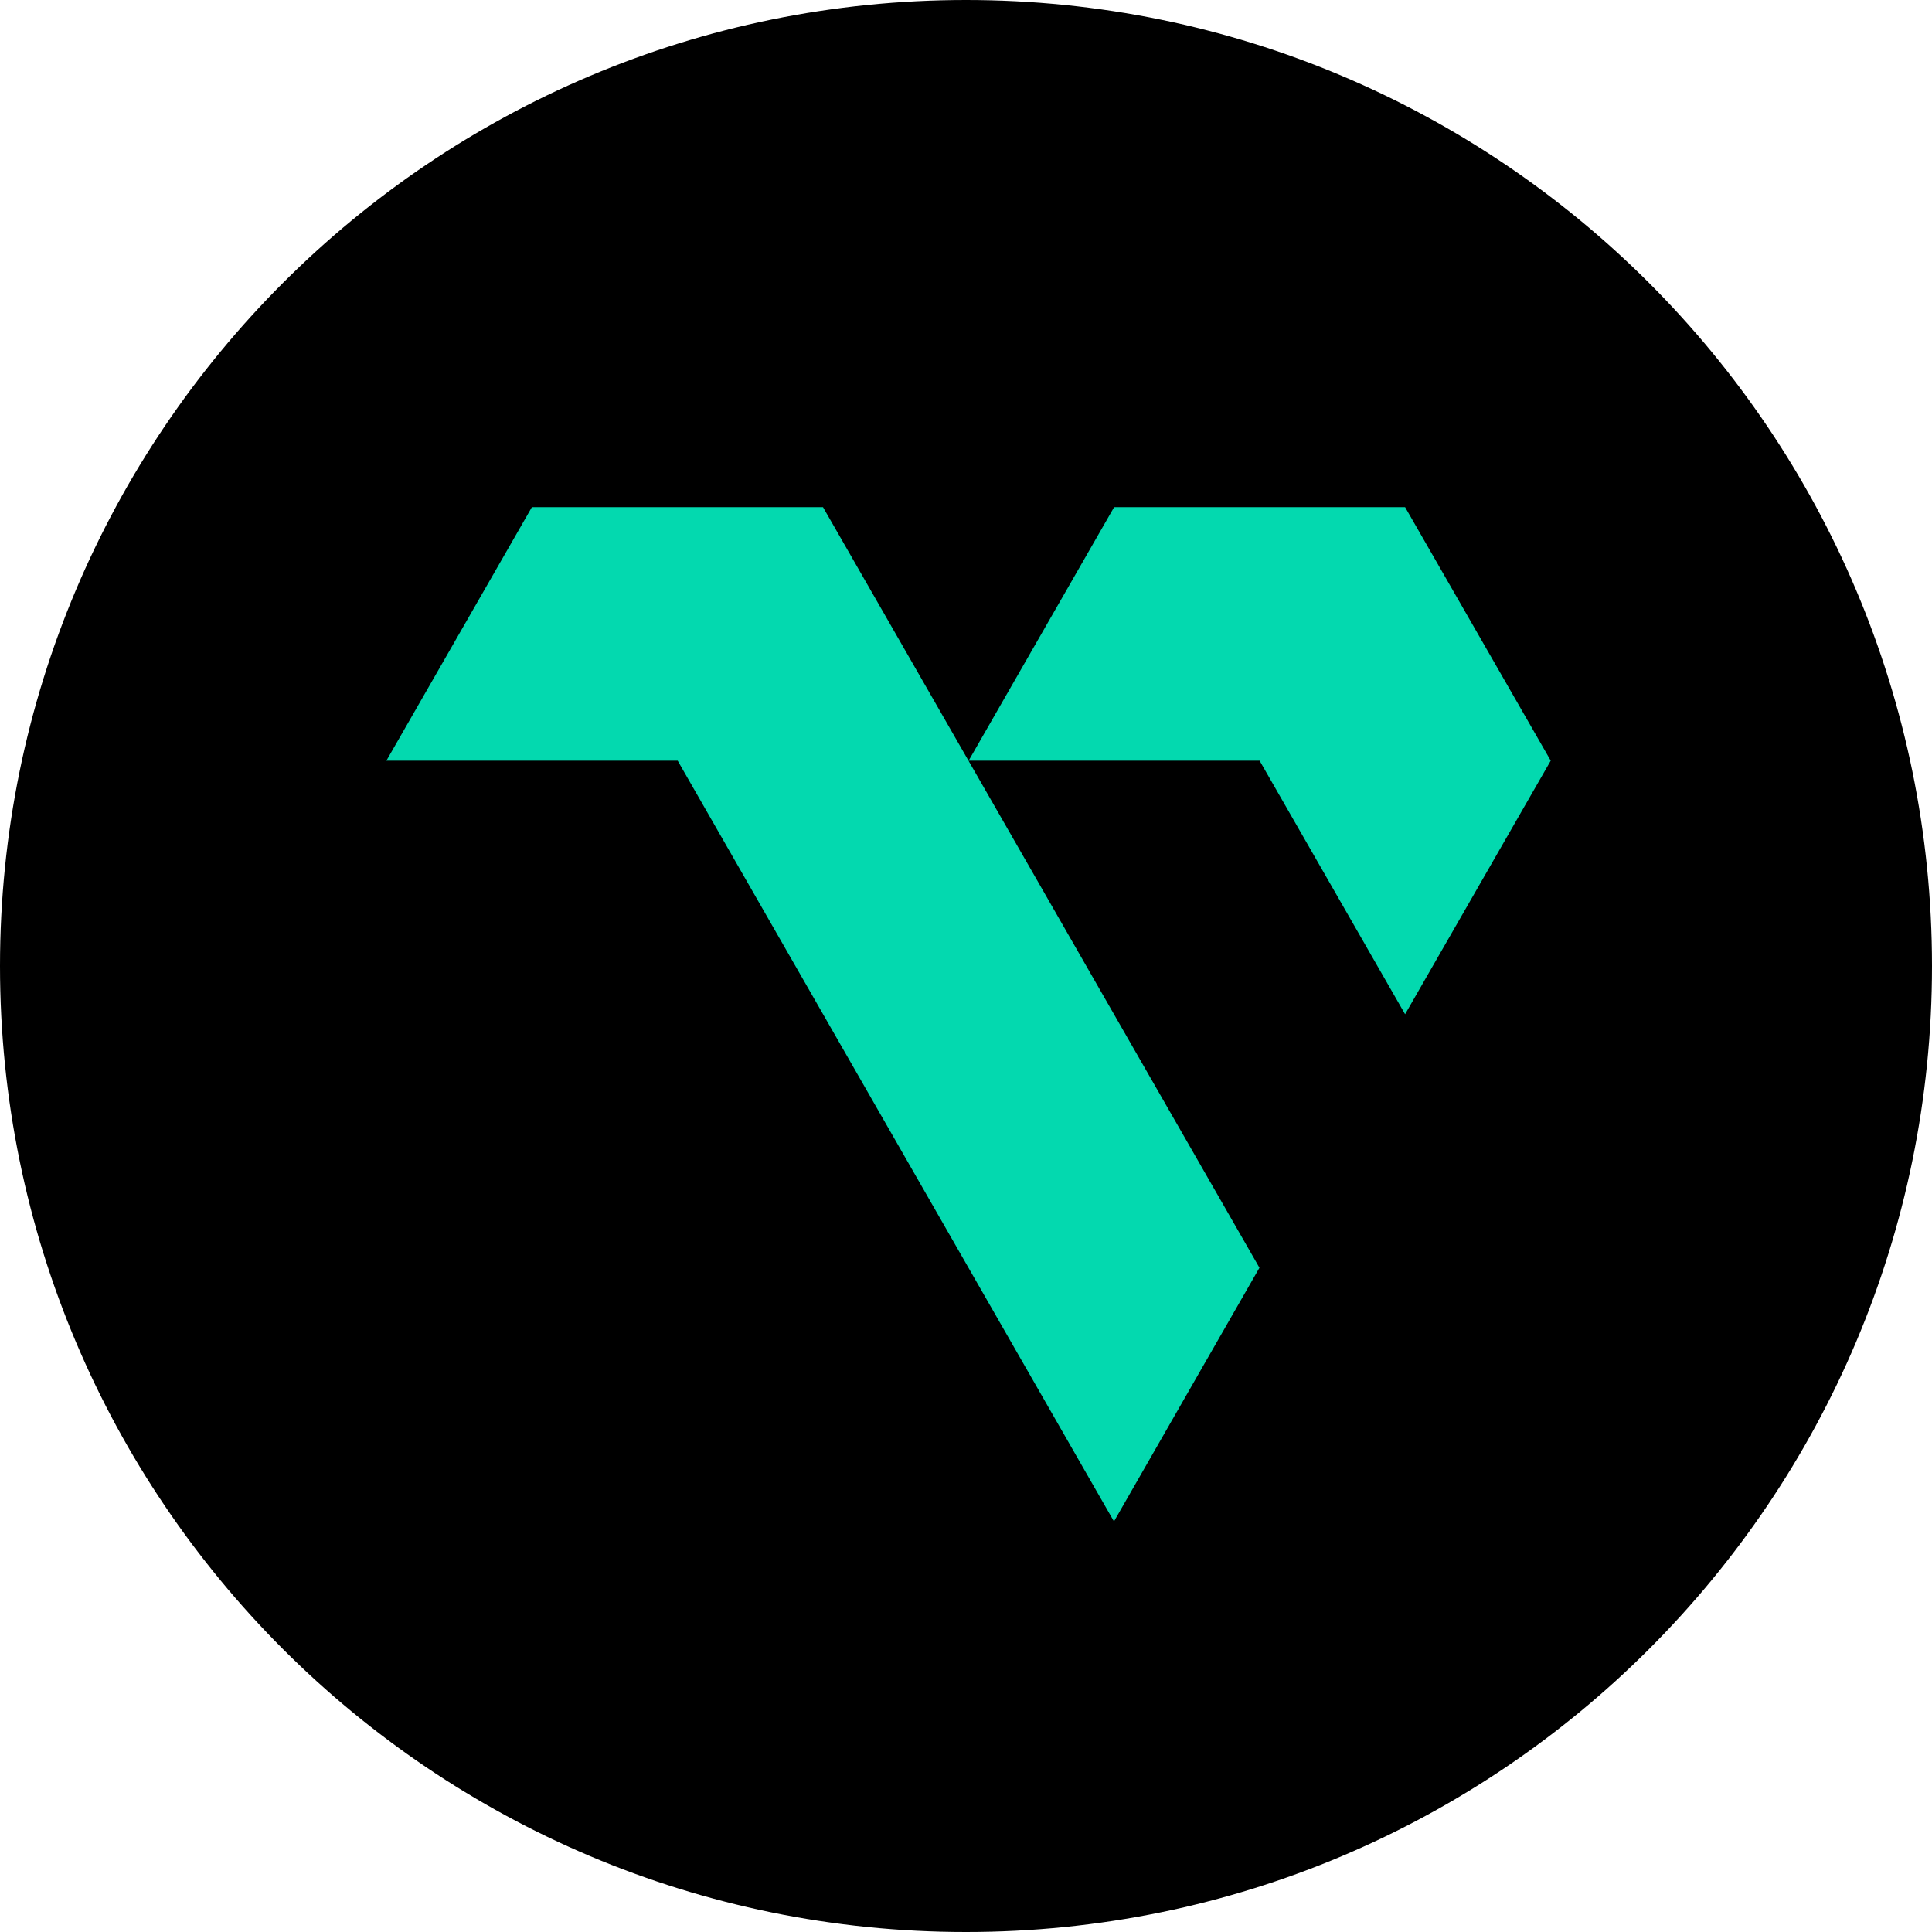
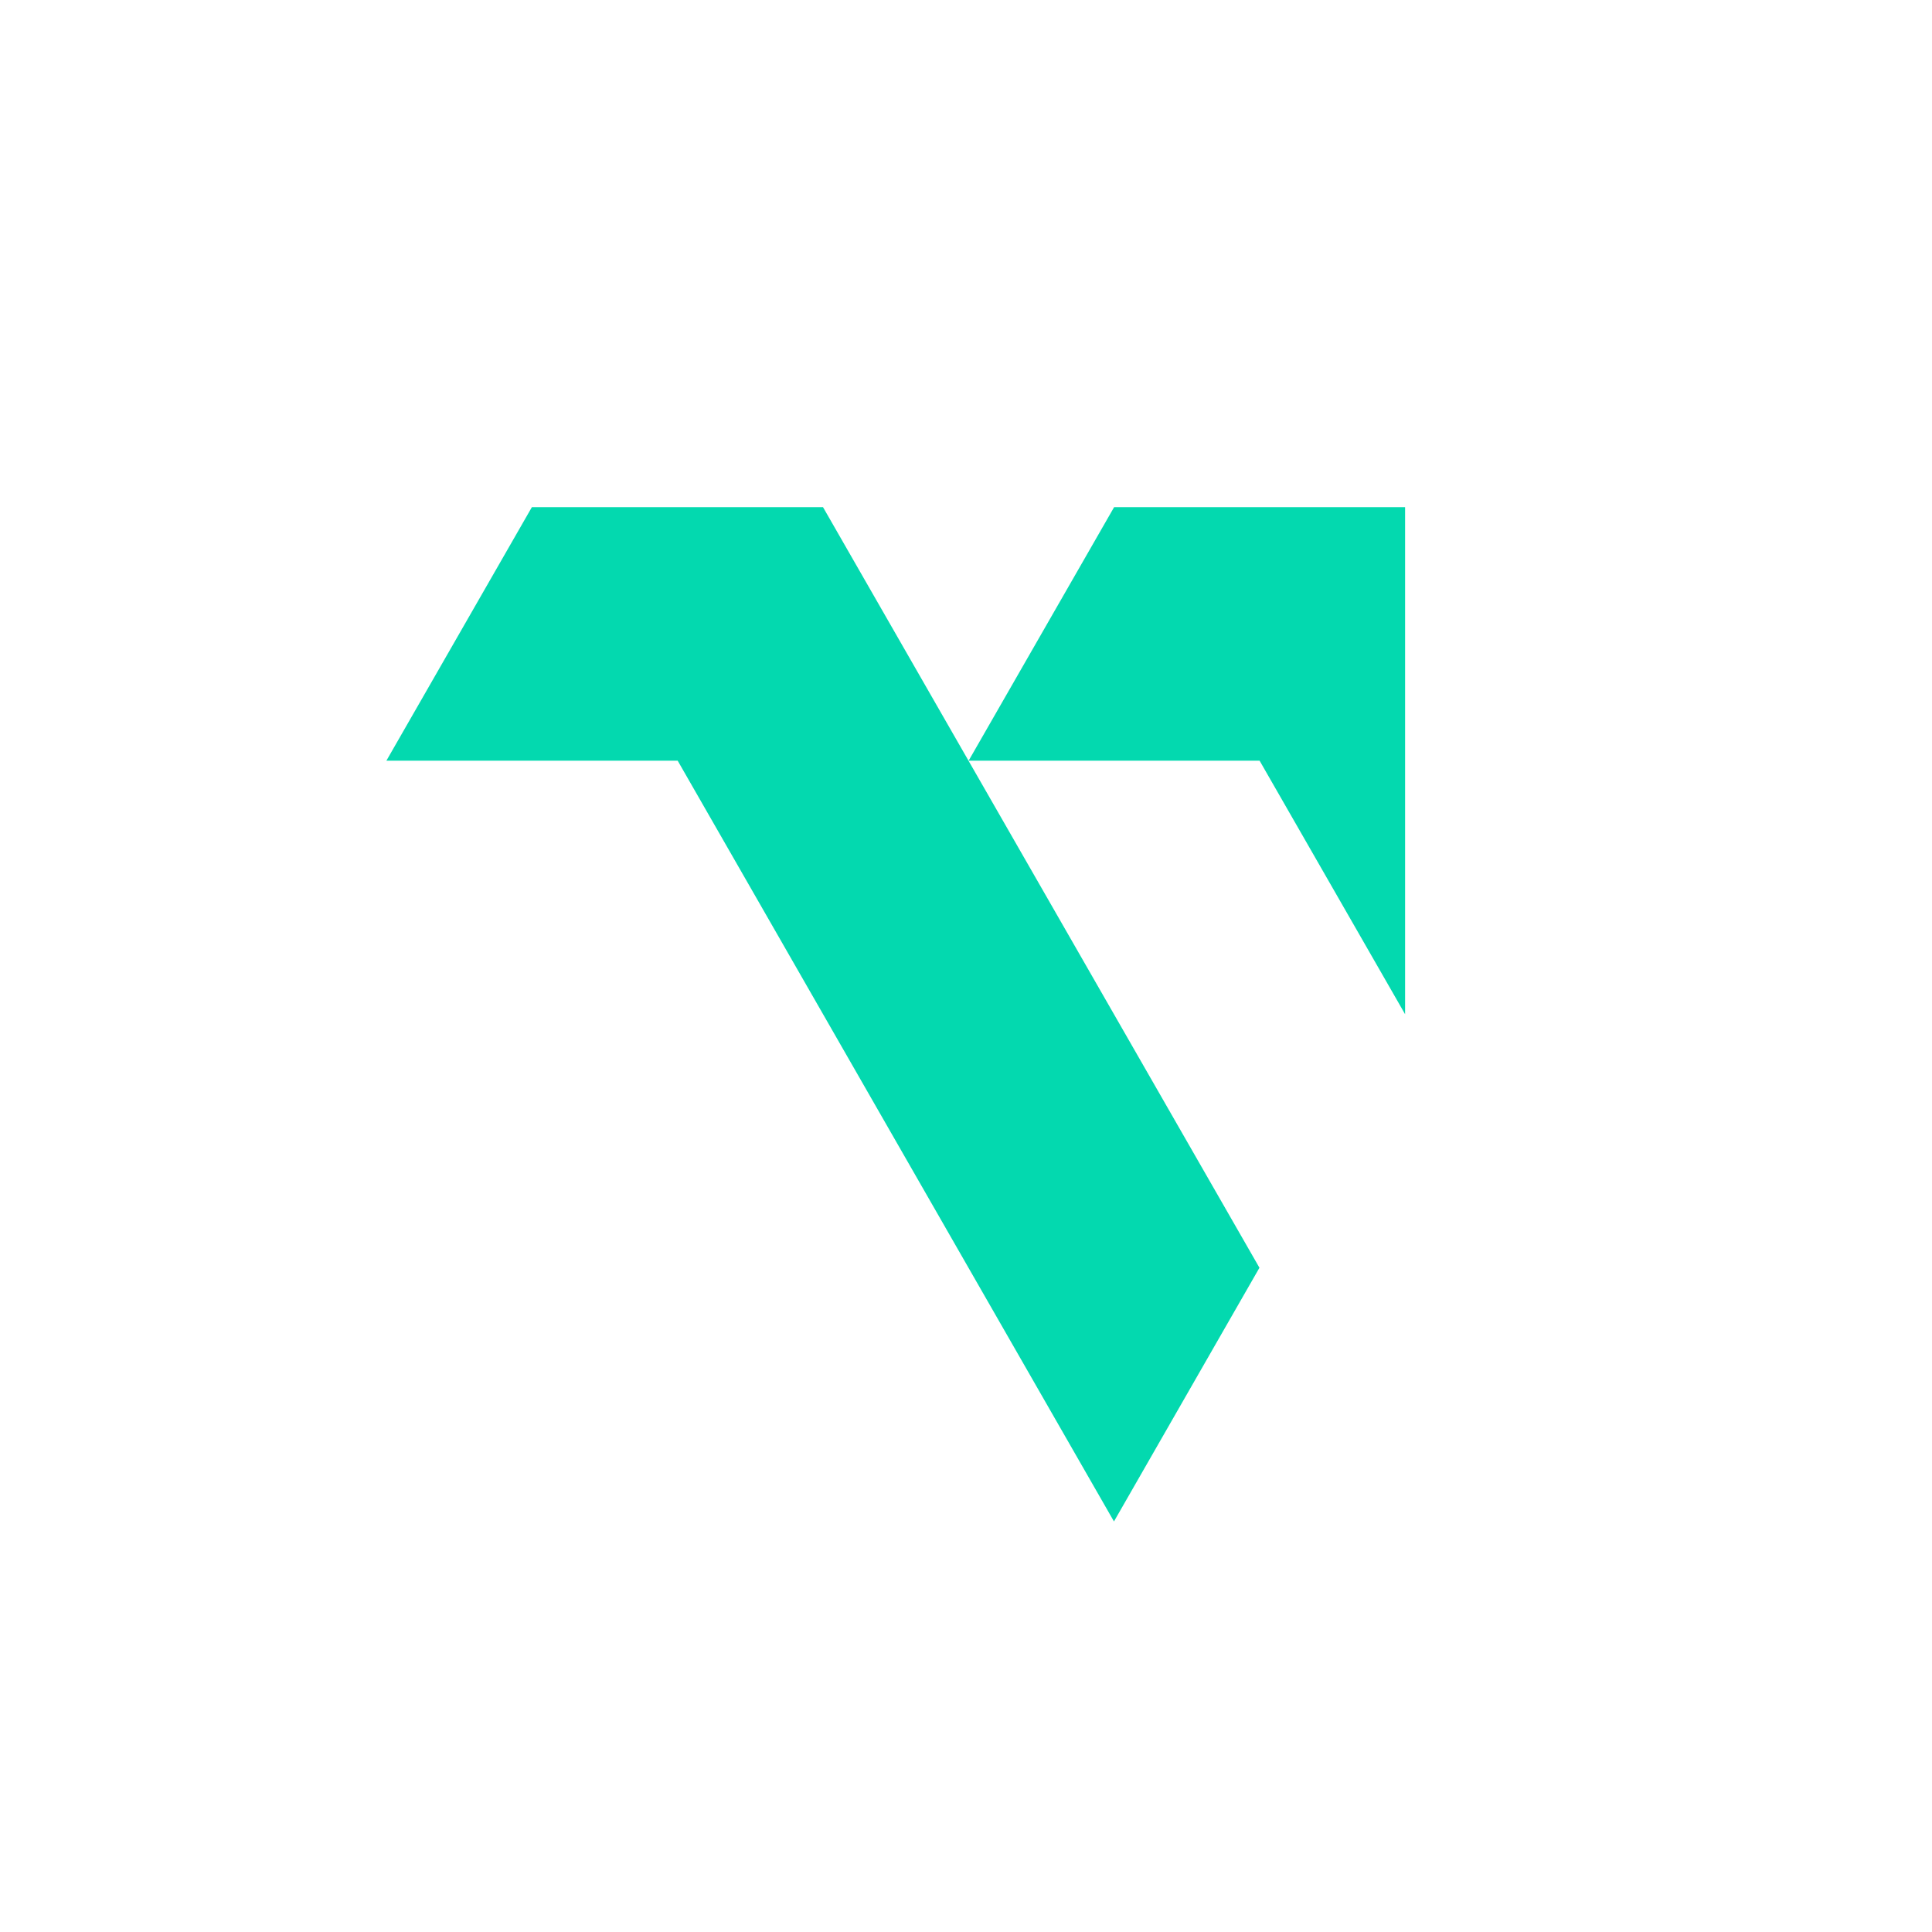
<svg xmlns="http://www.w3.org/2000/svg" width="80px" height="80px" viewBox="0 0 80 80" version="1.1">
  <title>Vanarchain</title>
  <g id="页面-1" stroke="none" stroke-width="1" fill="none" fill-rule="evenodd">
    <g id="Protocol-Logo" transform="translate(-990, -2997)" fill-rule="nonzero">
      <g id="Vanarchain" transform="translate(990, 2997)">
-         <path d="M80,40 C80,62.091 62.091,80 40,80 C17.909,80 0,62.091 0,40 C0,17.909 17.909,-1.84741111e-13 40,-1.84741111e-13 C62.091,-1.84741111e-13 80,17.909 80,40 Z" id="路径" fill="#000000" />
-         <path d="M46.127,63 L52.151,52.495 L34.079,21 L22.024,21 L16,31.498 L28.061,31.498 L46.127,63 Z M58.182,41.997 L64.212,31.498 L58.182,21 L46.133,21 L40.109,31.498 L52.157,31.498 L58.182,41.997 Z" id="形状" fill="#03D9AF" />
+         <path d="M46.127,63 L52.151,52.495 L34.079,21 L22.024,21 L16,31.498 L28.061,31.498 L46.127,63 Z M58.182,41.997 L58.182,21 L46.133,21 L40.109,31.498 L52.157,31.498 L58.182,41.997 Z" id="形状" fill="#03D9AF" />
      </g>
    </g>
  </g>
</svg>